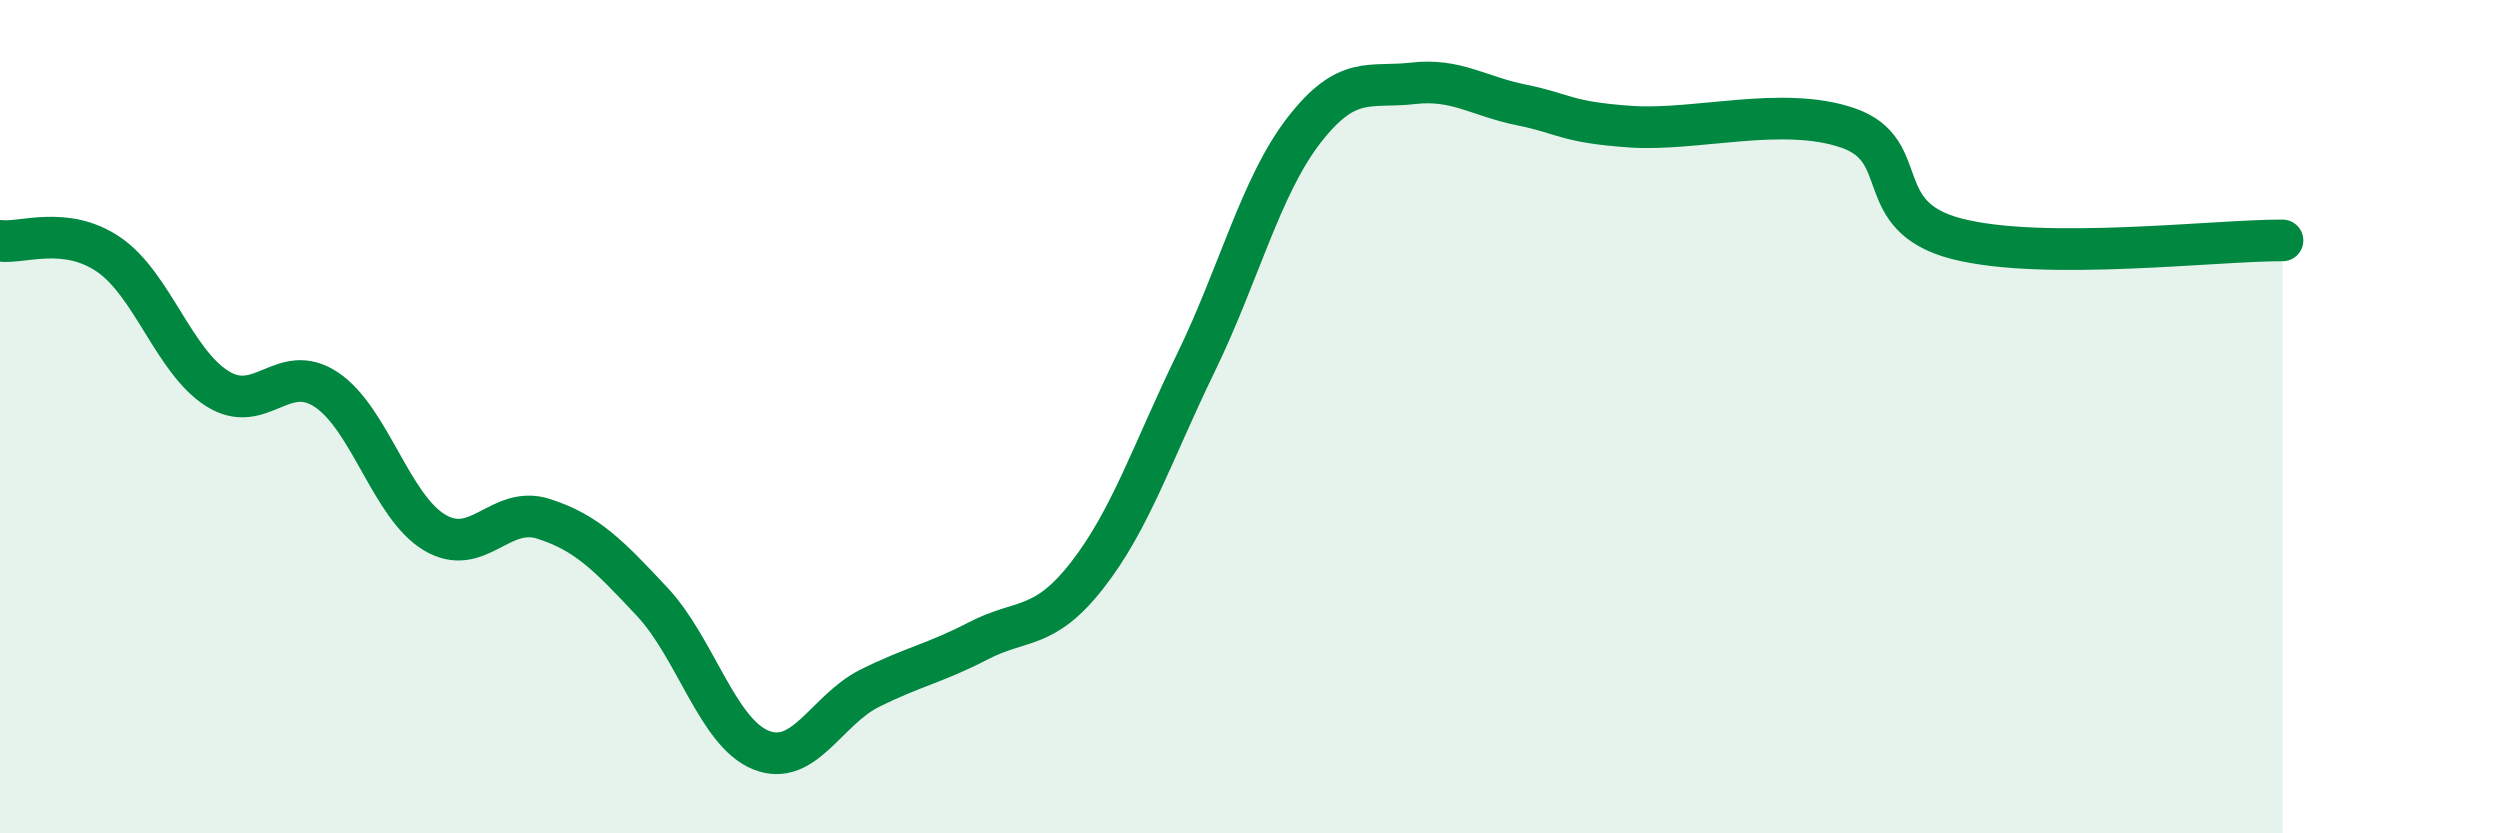
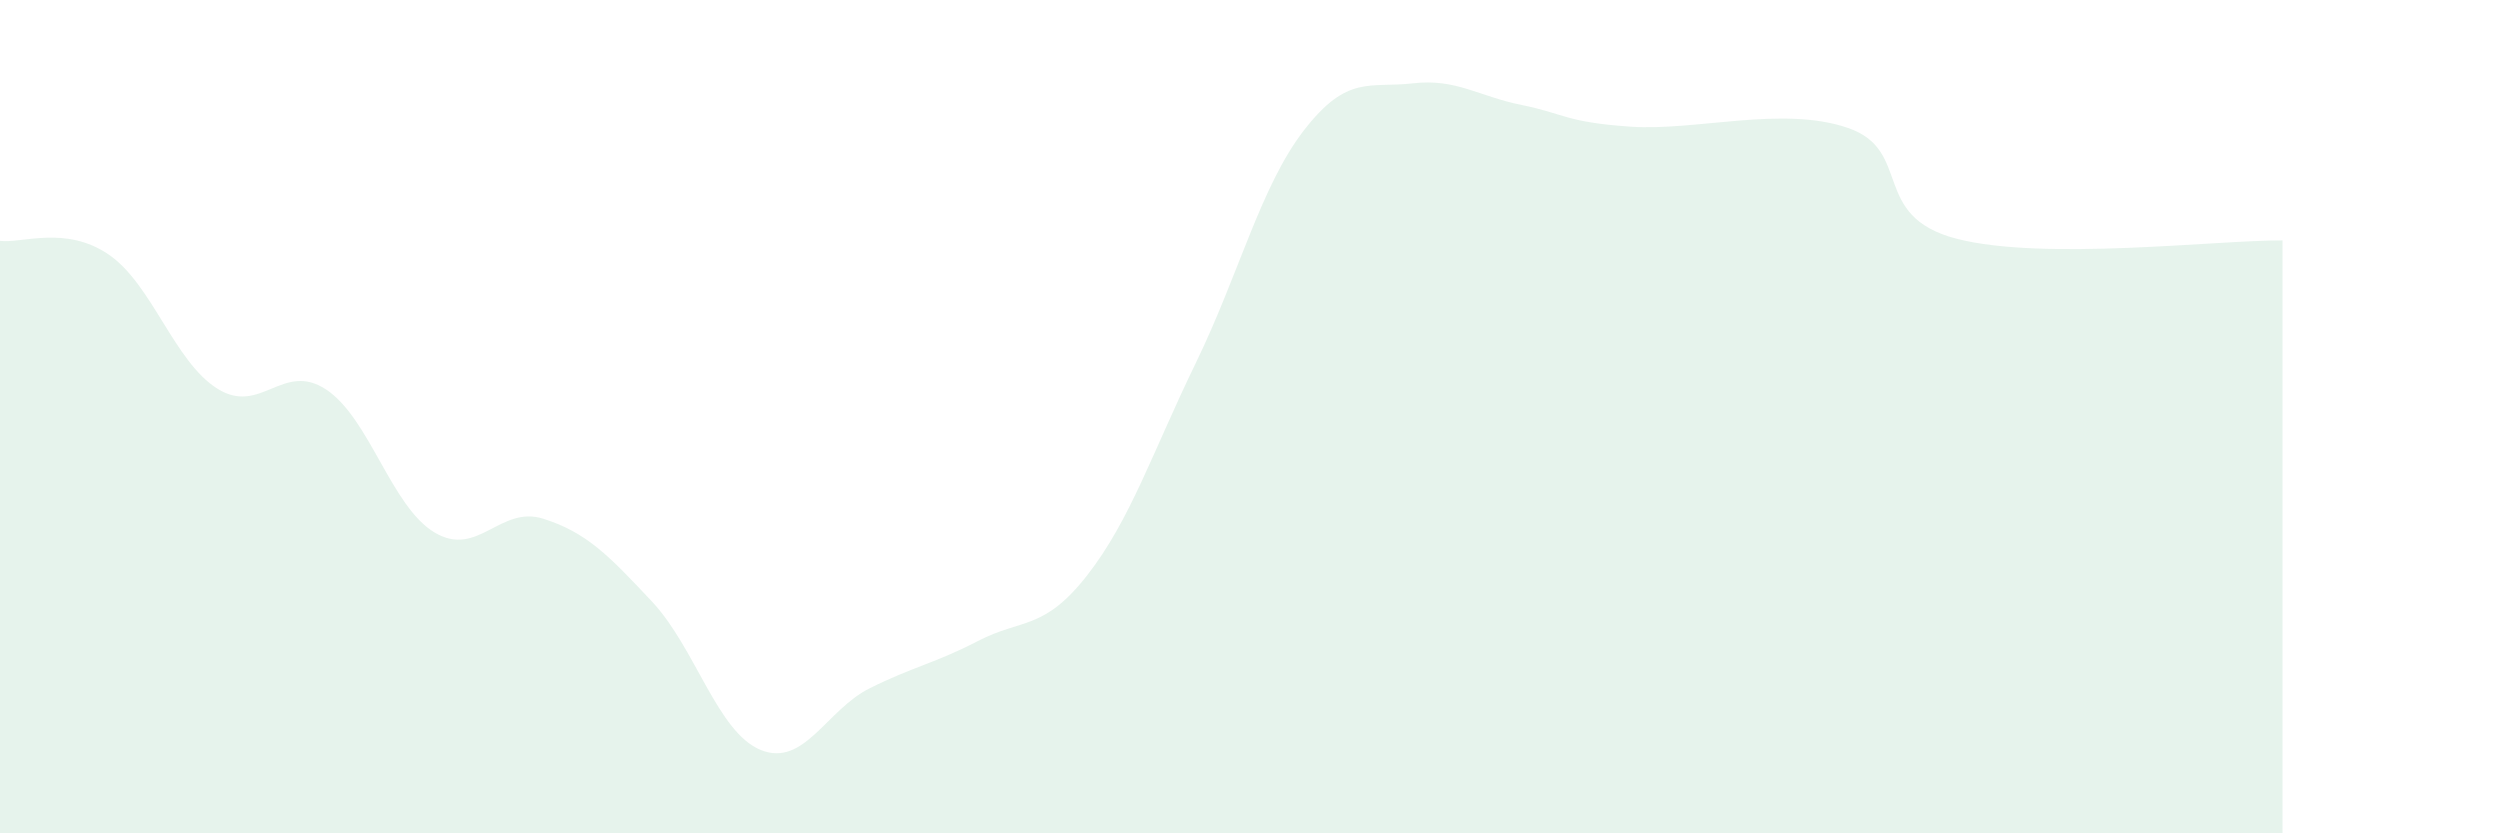
<svg xmlns="http://www.w3.org/2000/svg" width="60" height="20" viewBox="0 0 60 20">
  <path d="M 0,5.78 C 0.52,5.85 1.57,5.4 2.61,6.11 C 3.65,6.82 4.18,8.68 5.22,9.33 C 6.26,9.98 6.79,8.66 7.83,9.35 C 8.87,10.04 9.39,12.16 10.43,12.78 C 11.47,13.4 12,12.12 13.04,12.45 C 14.08,12.78 14.61,13.33 15.65,14.44 C 16.69,15.55 17.22,17.58 18.26,18 C 19.3,18.42 19.83,17.04 20.87,16.52 C 21.91,16 22.44,15.92 23.48,15.38 C 24.52,14.84 25.05,15.14 26.09,13.81 C 27.13,12.48 27.66,10.85 28.7,8.71 C 29.74,6.57 30.26,4.46 31.3,3.12 C 32.34,1.78 32.87,2.12 33.91,2 C 34.95,1.88 35.48,2.31 36.52,2.52 C 37.56,2.73 37.56,2.93 39.13,3.04 C 40.7,3.15 42.78,2.53 44.35,3.07 C 45.92,3.61 44.87,5.19 46.96,5.73 C 49.05,6.27 53.22,5.76 54.78,5.77L54.78 20L0 20Z" fill="#008740" opacity="0.1" stroke-linecap="round" stroke-linejoin="round" />
-   <path d="M 0,5.78 C 0.52,5.85 1.57,5.4 2.61,6.11 C 3.65,6.82 4.18,8.68 5.22,9.33 C 6.26,9.98 6.79,8.66 7.83,9.35 C 8.87,10.04 9.39,12.16 10.43,12.78 C 11.47,13.4 12,12.12 13.04,12.45 C 14.08,12.78 14.61,13.33 15.65,14.44 C 16.69,15.55 17.22,17.58 18.26,18 C 19.3,18.42 19.83,17.04 20.87,16.52 C 21.91,16 22.44,15.92 23.48,15.38 C 24.52,14.84 25.05,15.14 26.09,13.81 C 27.13,12.48 27.66,10.85 28.7,8.71 C 29.74,6.57 30.26,4.46 31.3,3.12 C 32.34,1.78 32.87,2.12 33.91,2 C 34.95,1.88 35.48,2.31 36.52,2.52 C 37.56,2.73 37.56,2.93 39.13,3.04 C 40.7,3.15 42.78,2.53 44.35,3.07 C 45.92,3.61 44.87,5.19 46.96,5.73 C 49.05,6.27 53.22,5.76 54.78,5.77" stroke="#008740" stroke-width="1" fill="none" stroke-linecap="round" stroke-linejoin="round" />
</svg>